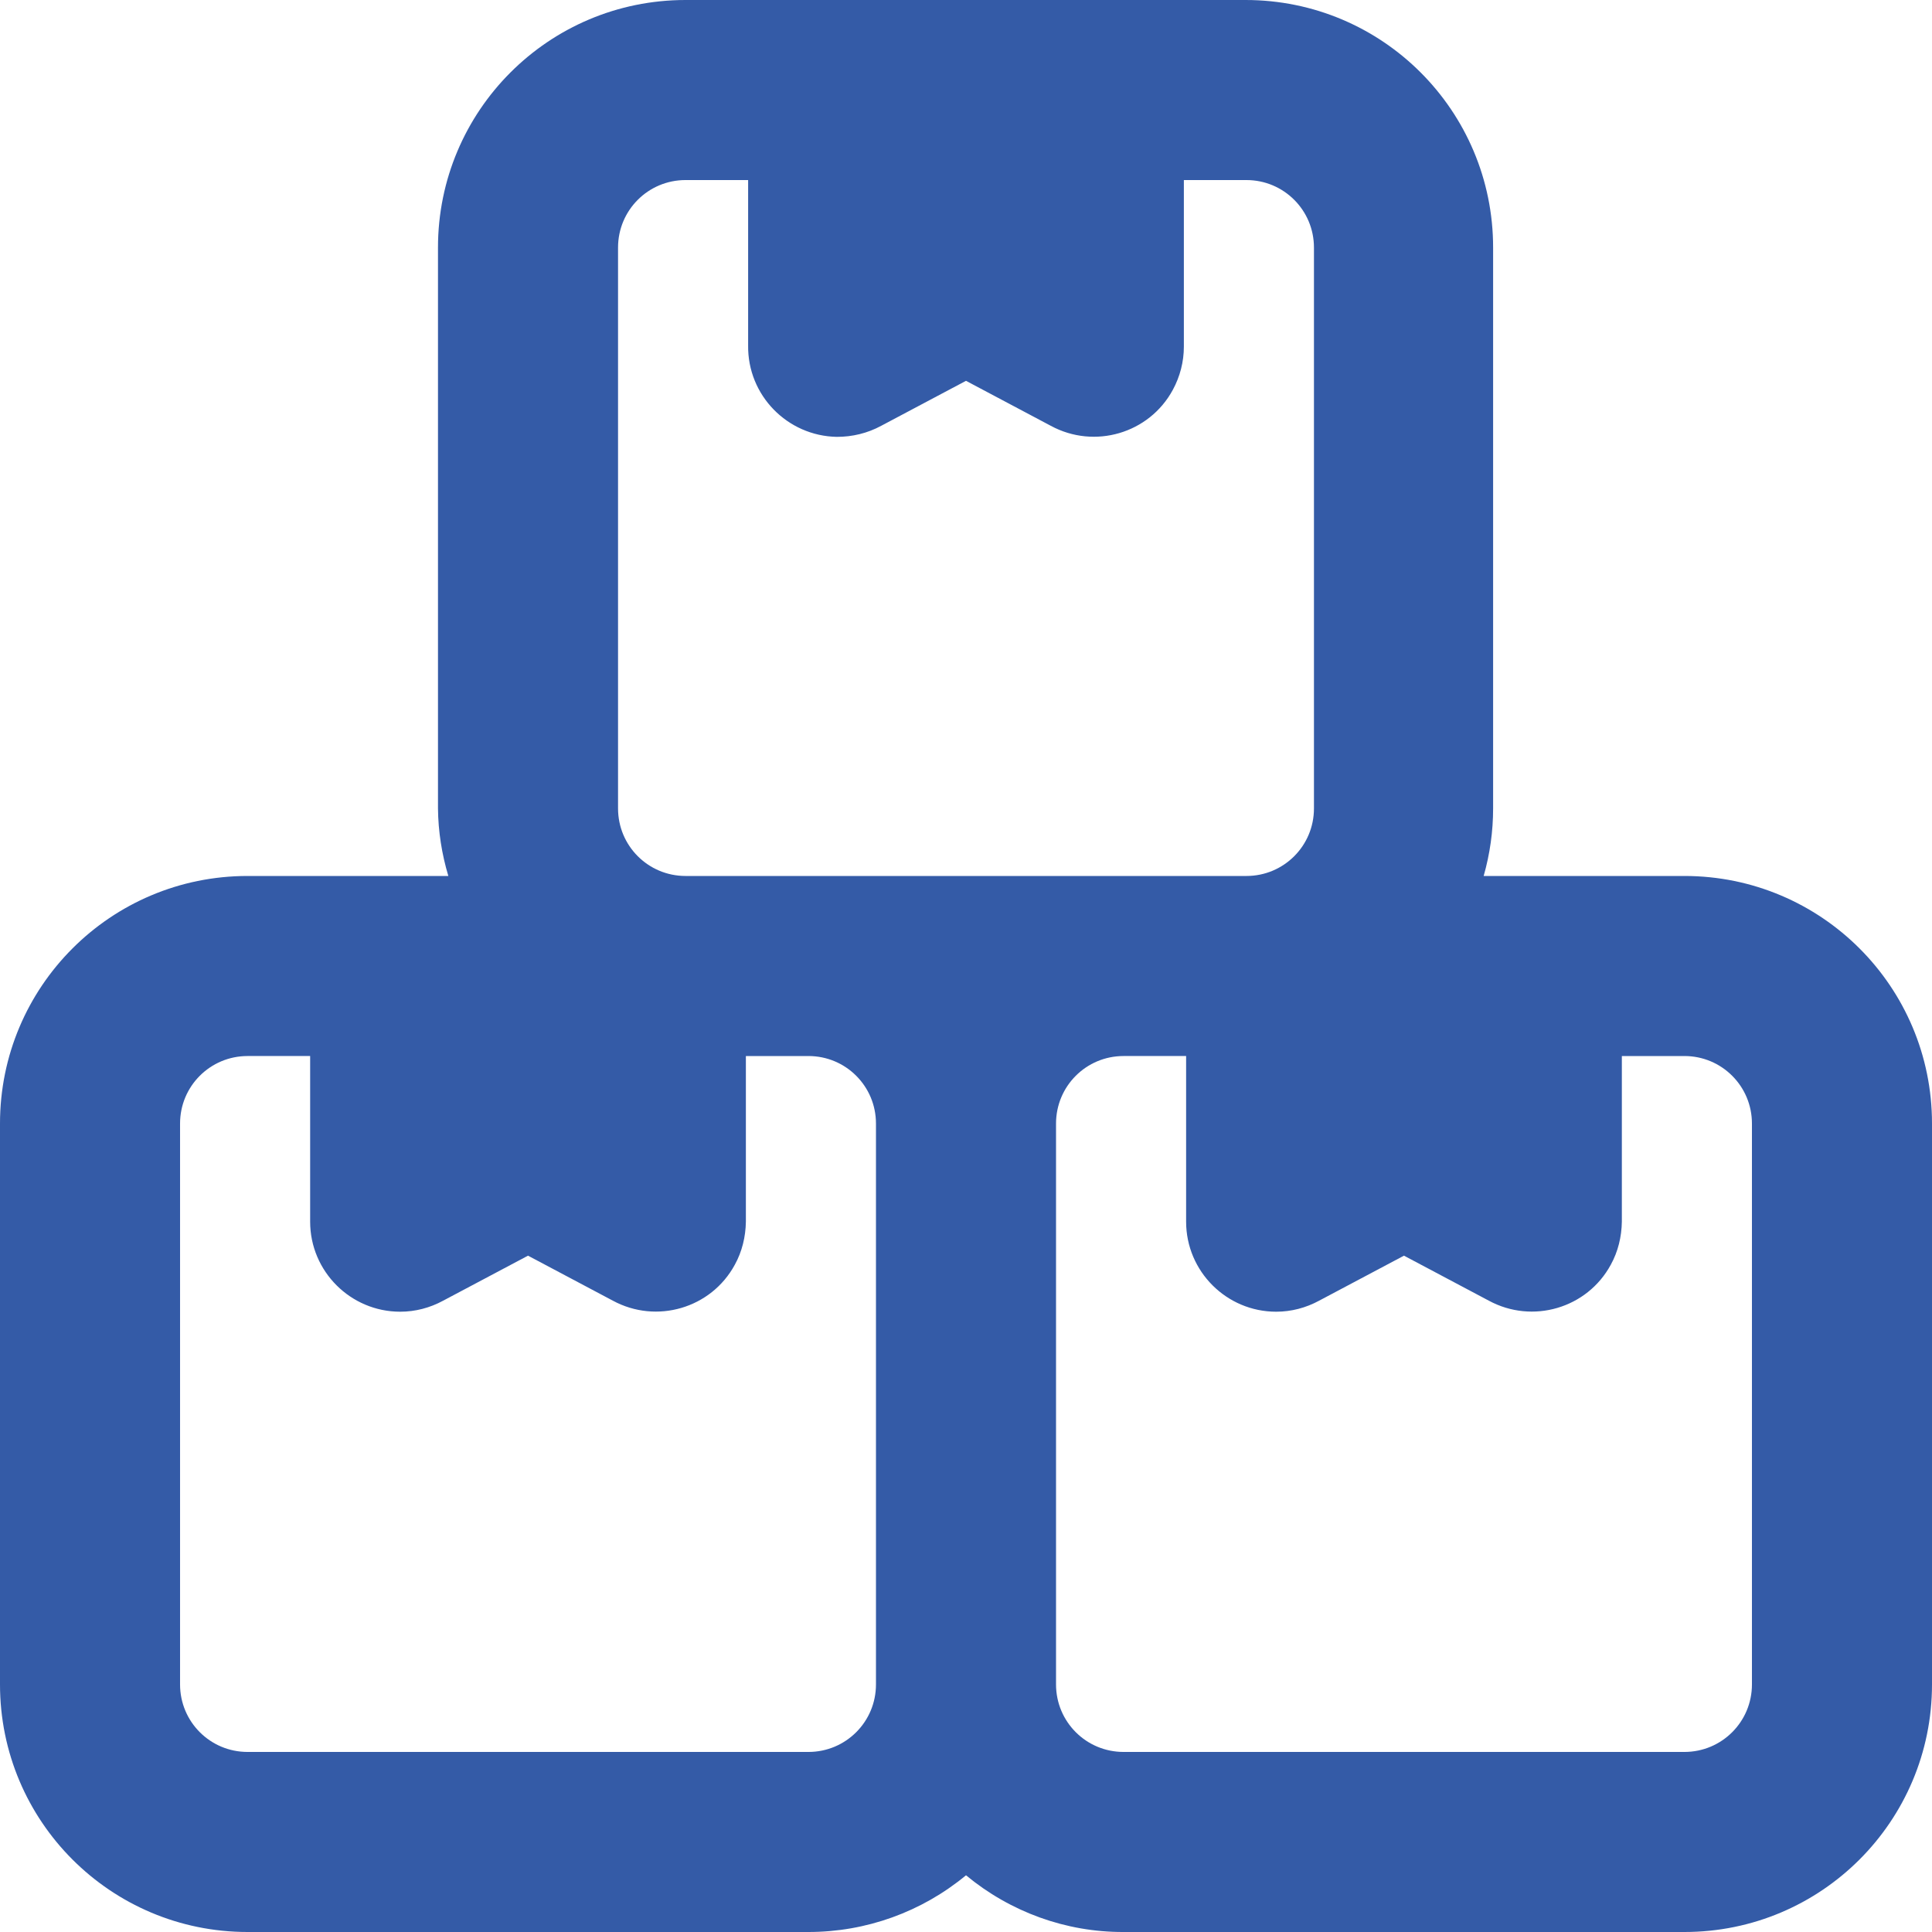
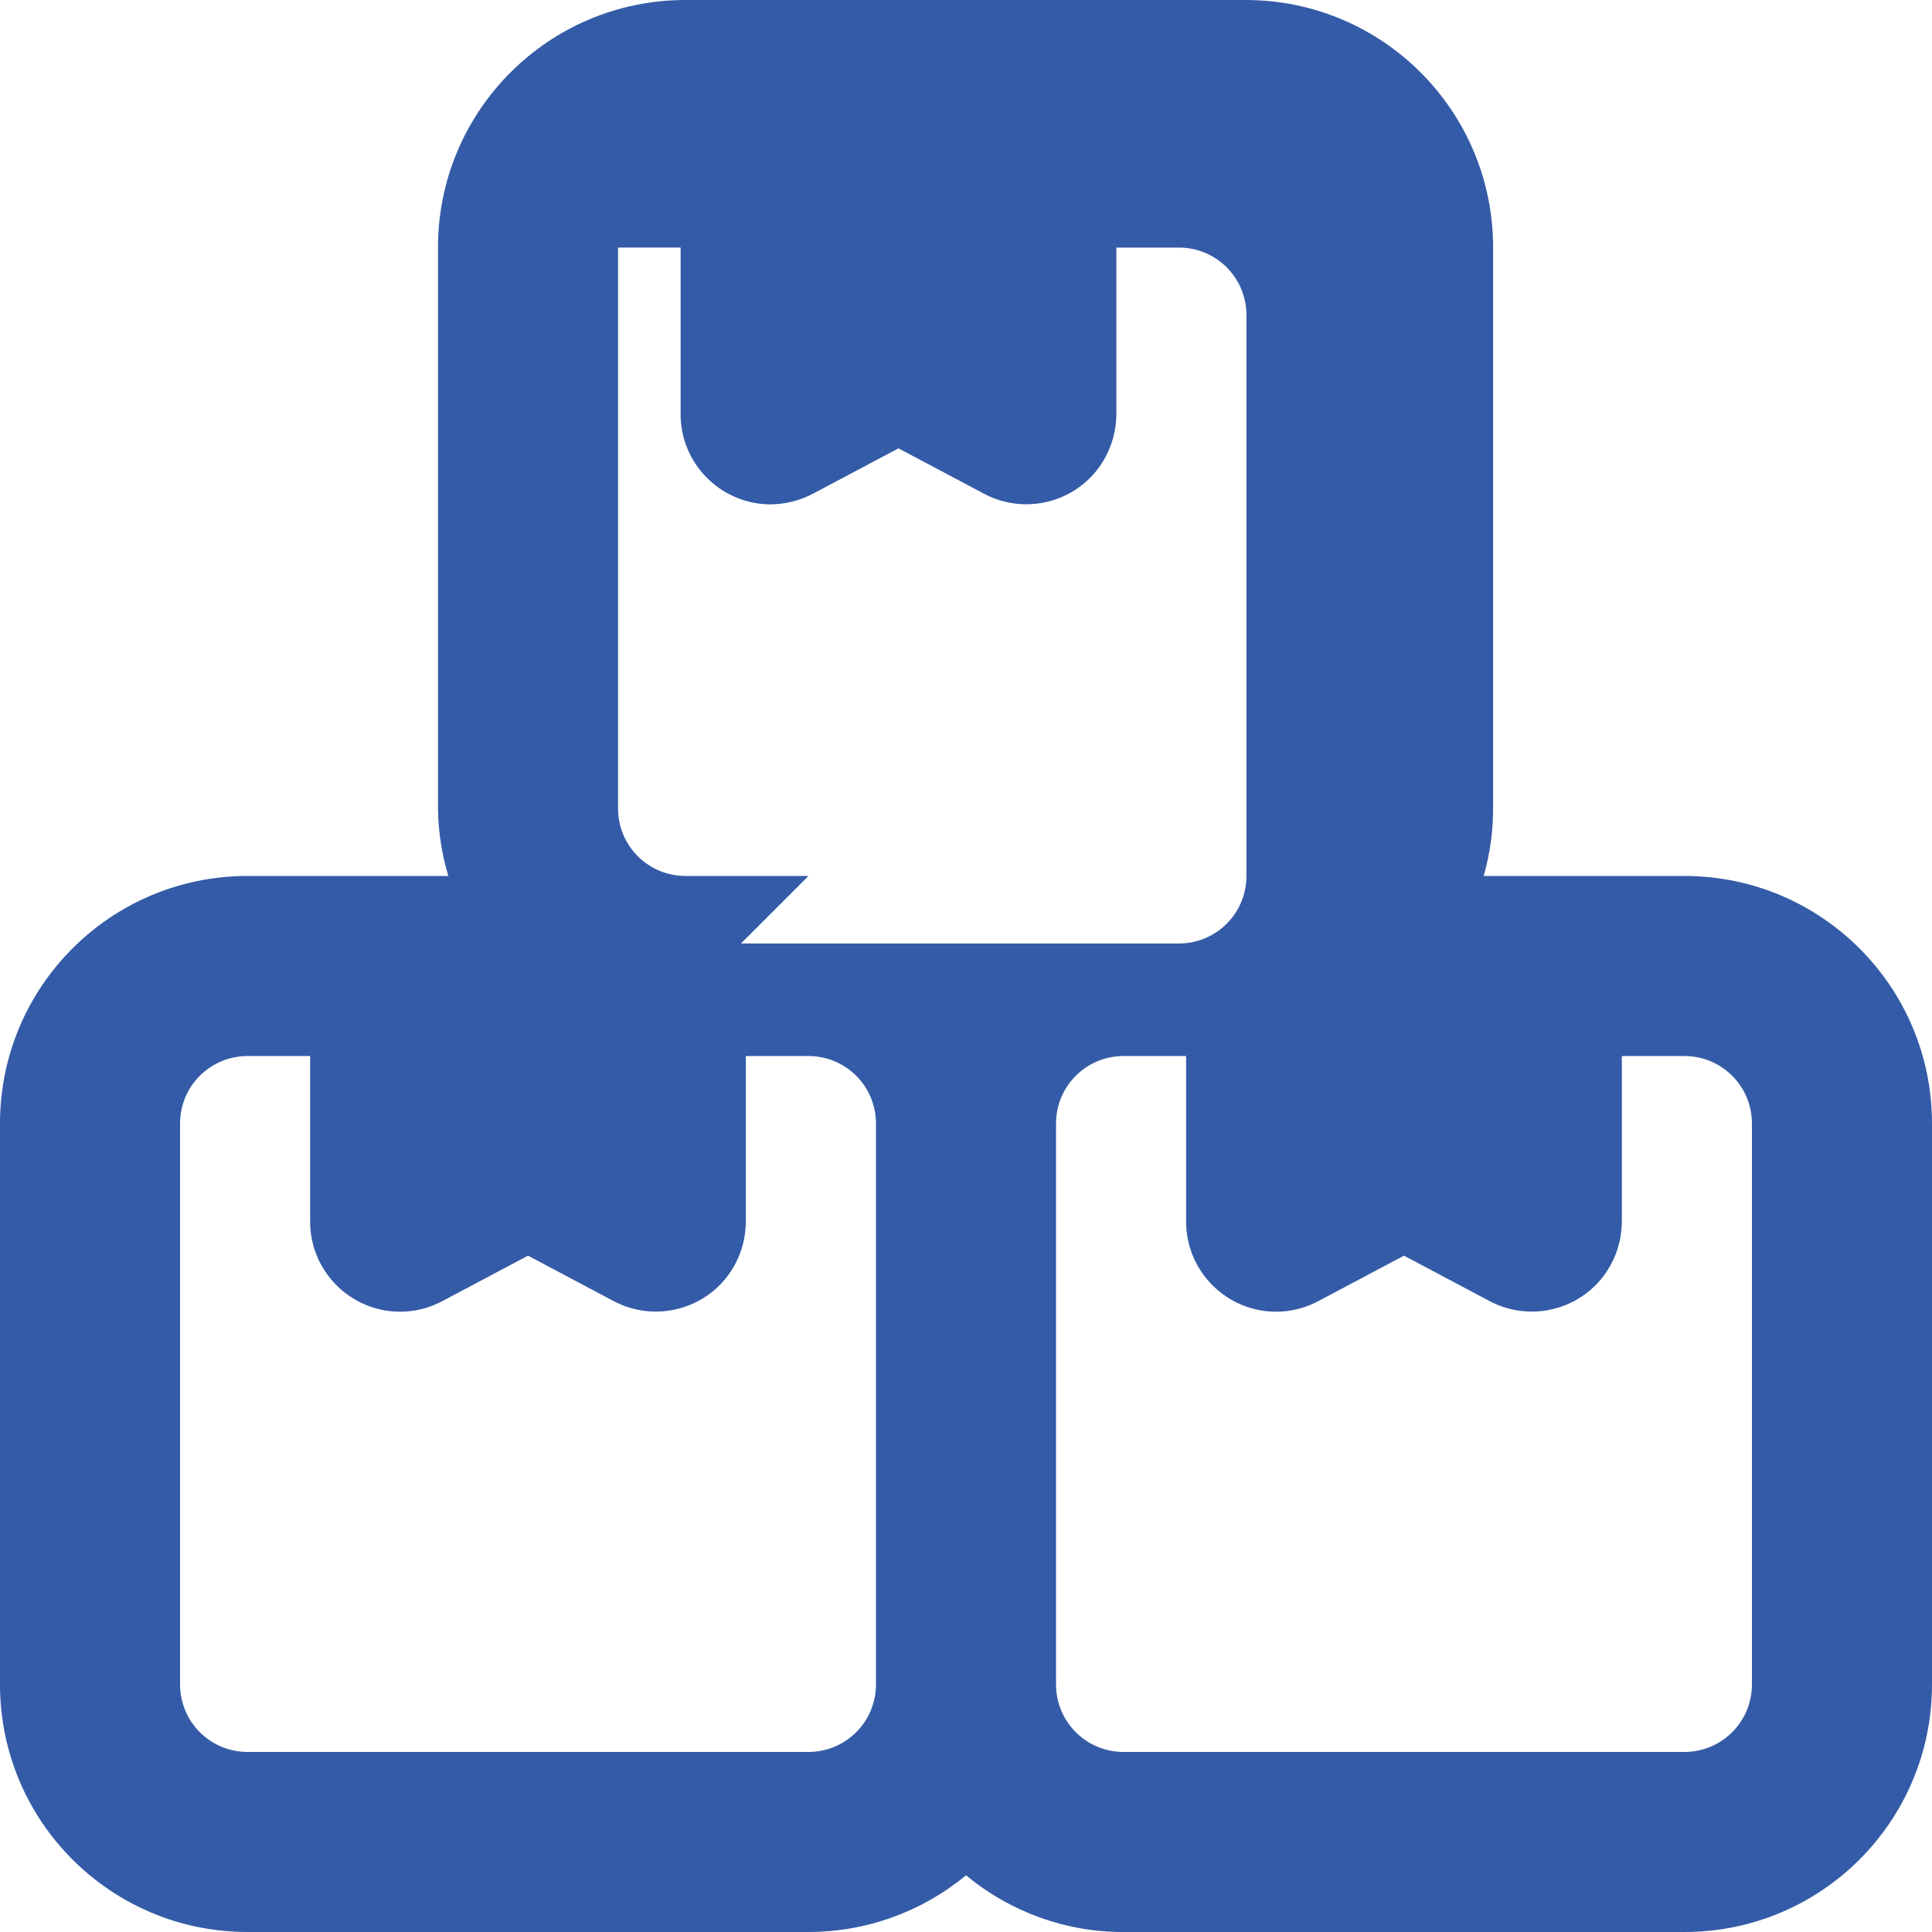
<svg xmlns="http://www.w3.org/2000/svg" id="Layer_1" viewBox="0 0 85.84 85.84">
  <defs>
    <style>
      .cls-1 {
        fill: #345ba7;
      }
    </style>
  </defs>
-   <path class="cls-1" d="M74.84,38.92h-8.92c.28-.98.42-1.99.42-3V11c0-6.08-4.92-11-11-11h-24.88c-6.08,0-11,4.92-11,11v24.92c.01,1.02.17,2.03.46,3h-8.92c-6.08,0-11,4.92-11,11v24.92c0,6.08,4.92,11,11,11h24.92c2.56,0,5.03-.89,7-2.52,1.97,1.63,4.44,2.53,7,2.52h24.92c6.08,0,11-4.92,11-11v-24.92c0-6.08-4.92-11-11-11ZM38.92,74.84c0,1.66-1.34,3-3,3H11c-1.66,0-3-1.34-3-3v-24.92c0-1.66,1.34-3,3-3h2.78v7.36c0,2.21,1.8,4,4,4,.67,0,1.32-.17,1.91-.49l3.77-2,3.77,2c1.94,1.05,4.37.34,5.42-1.6.32-.58.48-1.24.49-1.91v-7.36h2.78c1.66,0,3,1.34,3,3v24.92ZM35.92,38.92h-5.46c-1.66,0-3-1.34-3-3V11c0-1.66,1.34-3,3-3h2.78v7.35c-.03,2.21,1.74,4.02,3.94,4.06.69,0,1.36-.16,1.97-.49l3.77-2,3.77,2c1.94,1.05,4.37.34,5.42-1.6.32-.59.49-1.25.49-1.92v-7.4h2.78c1.66,0,3,1.34,3,3v24.92c0,1.66-1.34,3-3,3h-19.46ZM77.84,74.84c0,1.66-1.34,3-3,3h-24.92c-1.66,0-3-1.34-3-3v-24.92c0-1.66,1.34-3,3-3h2.78v7.36c0,2.21,1.8,4,4,4,.67,0,1.32-.17,1.91-.49l3.77-2,3.77,2c1.94,1.05,4.37.34,5.42-1.6.32-.58.48-1.24.49-1.91v-7.36h2.78c1.66,0,3,1.34,3,3v24.92Z" />
+   <path class="cls-1" d="M74.84,38.92h-8.92c.28-.98.42-1.99.42-3V11c0-6.08-4.92-11-11-11h-24.88c-6.08,0-11,4.92-11,11v24.92c.01,1.02.17,2.03.46,3h-8.92c-6.08,0-11,4.92-11,11v24.92c0,6.08,4.92,11,11,11h24.92c2.56,0,5.03-.89,7-2.52,1.97,1.63,4.44,2.53,7,2.52h24.92c6.08,0,11-4.92,11-11v-24.92c0-6.08-4.92-11-11-11ZM38.92,74.84c0,1.66-1.34,3-3,3H11c-1.66,0-3-1.34-3-3v-24.92c0-1.66,1.34-3,3-3h2.78v7.36c0,2.21,1.8,4,4,4,.67,0,1.32-.17,1.91-.49l3.77-2,3.77,2c1.94,1.05,4.37.34,5.42-1.6.32-.58.48-1.24.49-1.91v-7.36h2.78c1.66,0,3,1.34,3,3v24.92ZM35.92,38.92h-5.46c-1.66,0-3-1.34-3-3V11h2.78v7.35c-.03,2.21,1.74,4.02,3.94,4.06.69,0,1.36-.16,1.97-.49l3.77-2,3.77,2c1.94,1.05,4.37.34,5.42-1.6.32-.59.49-1.25.49-1.92v-7.4h2.78c1.66,0,3,1.34,3,3v24.92c0,1.66-1.34,3-3,3h-19.46ZM77.84,74.84c0,1.66-1.34,3-3,3h-24.92c-1.66,0-3-1.34-3-3v-24.92c0-1.66,1.34-3,3-3h2.78v7.36c0,2.21,1.8,4,4,4,.67,0,1.32-.17,1.91-.49l3.77-2,3.77,2c1.94,1.05,4.37.34,5.42-1.6.32-.58.48-1.24.49-1.91v-7.36h2.78c1.66,0,3,1.34,3,3v24.92Z" />
</svg>